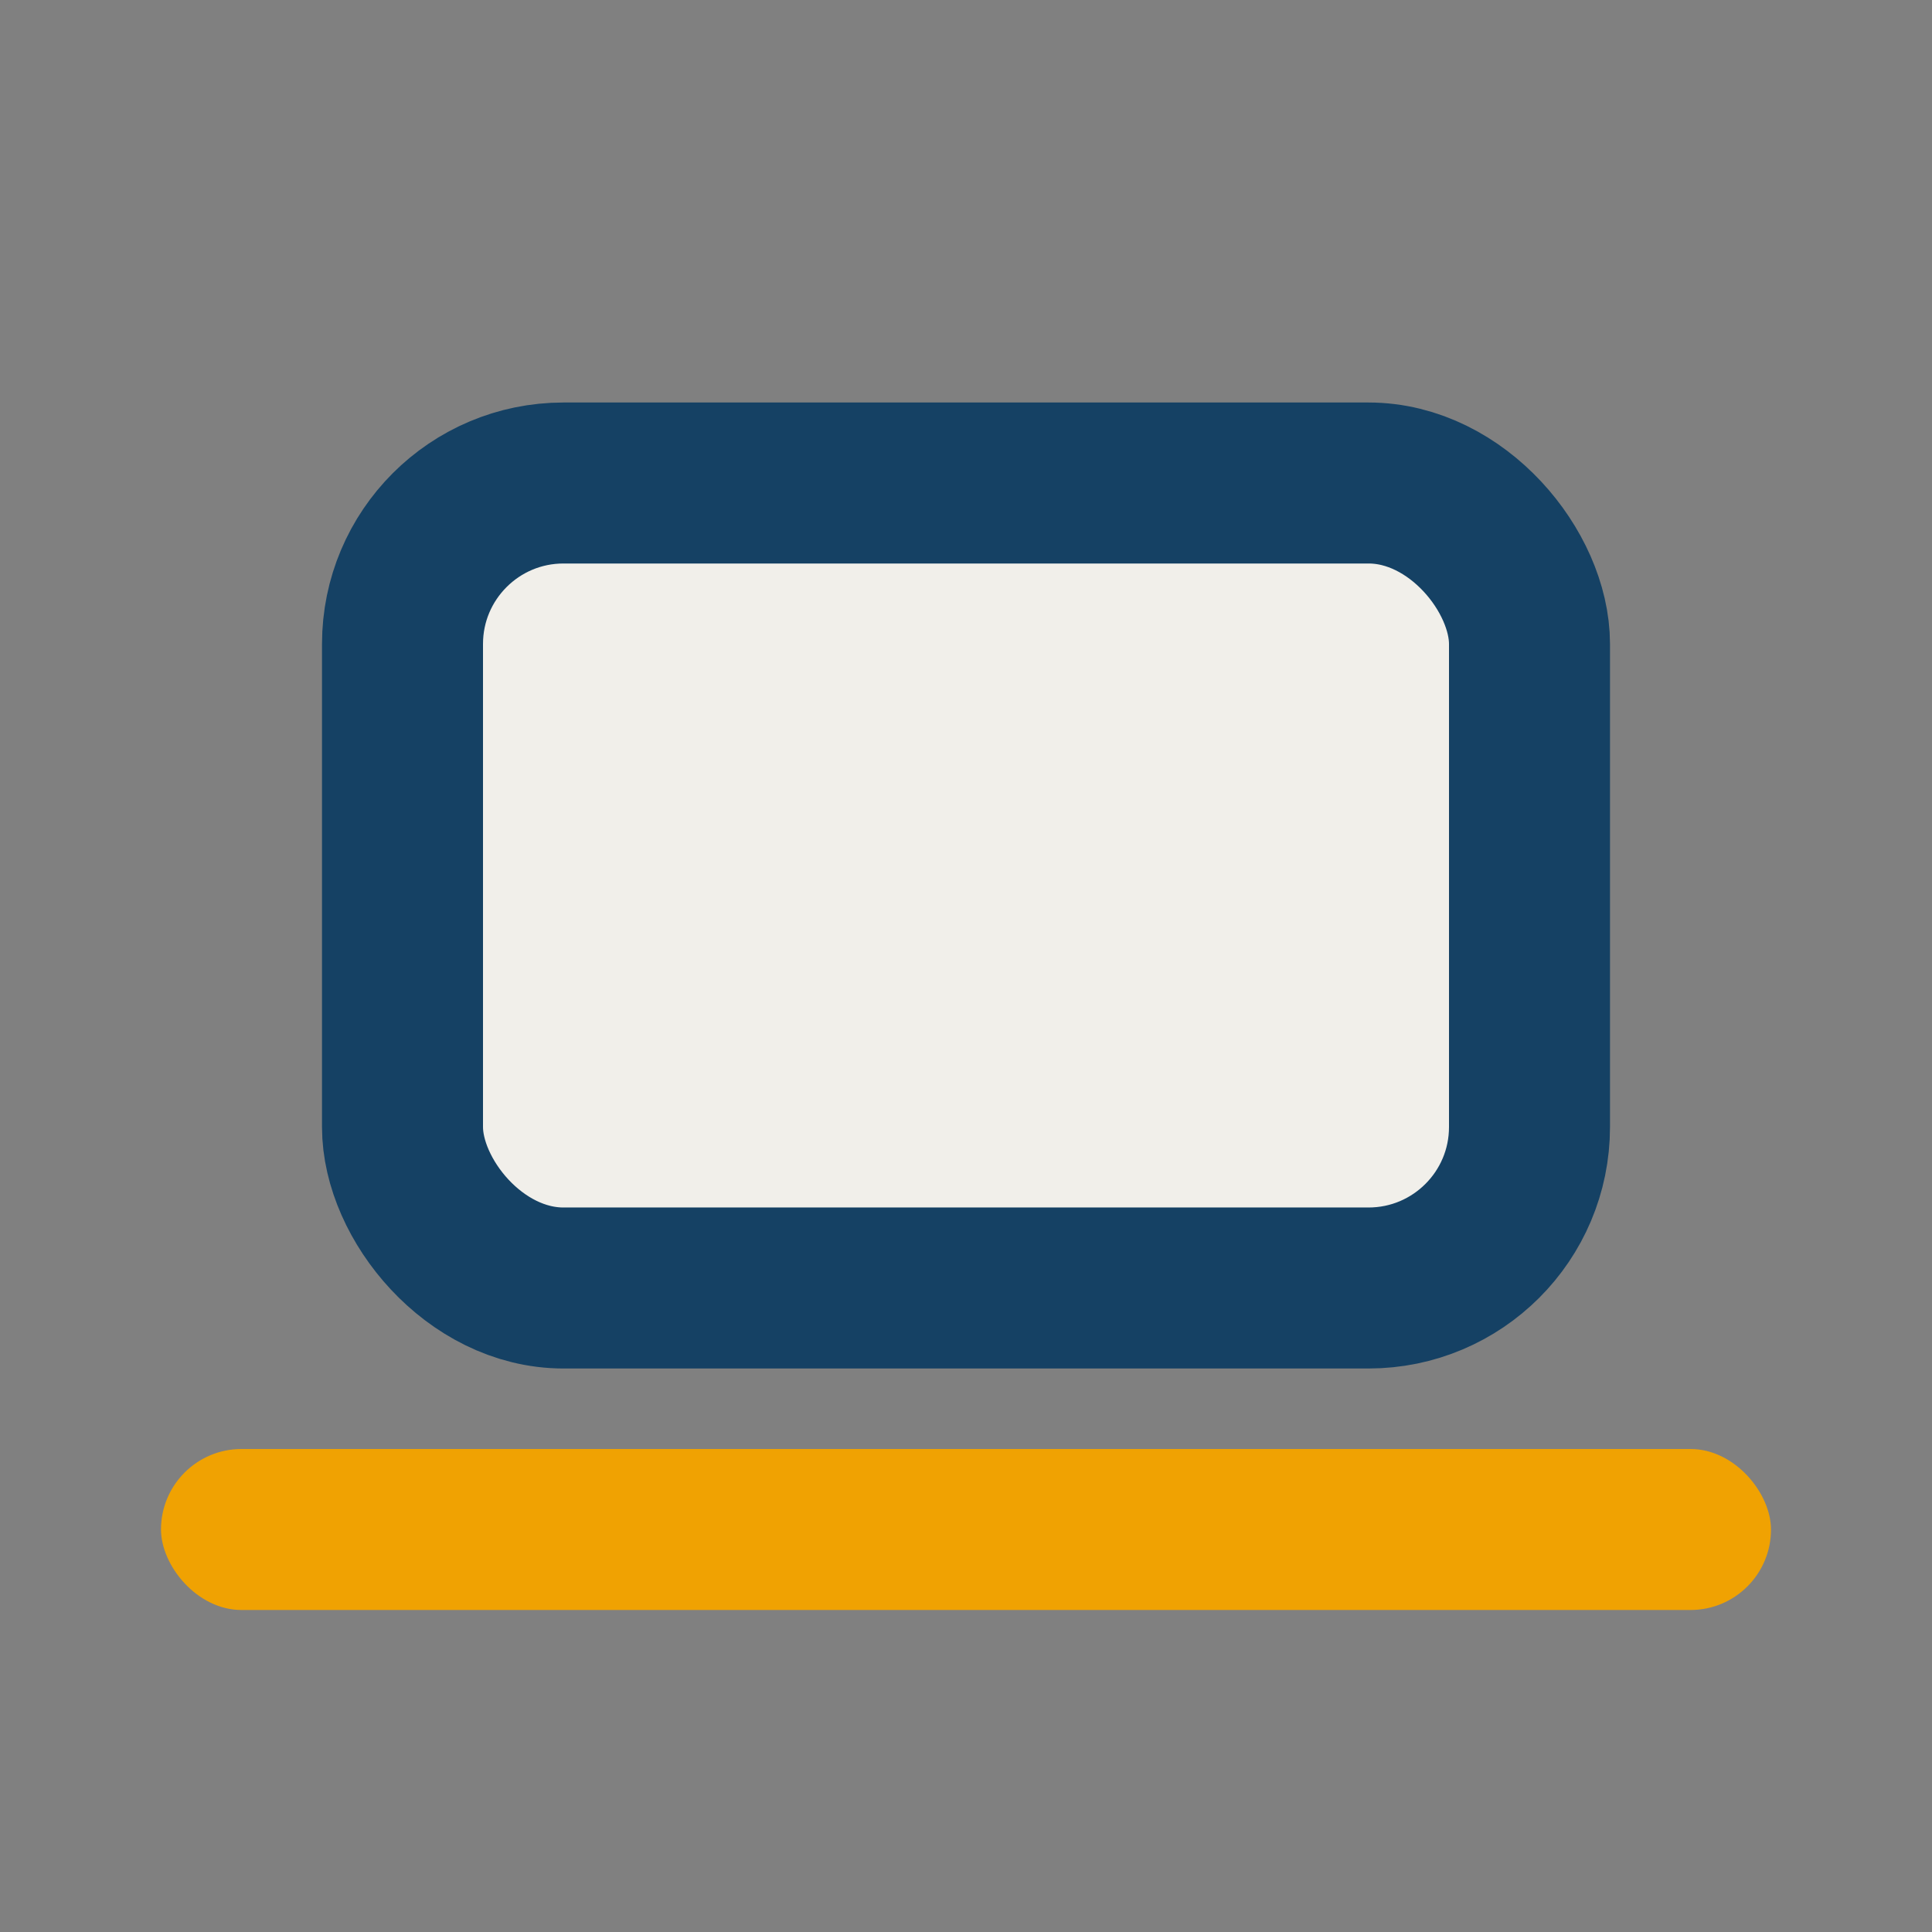
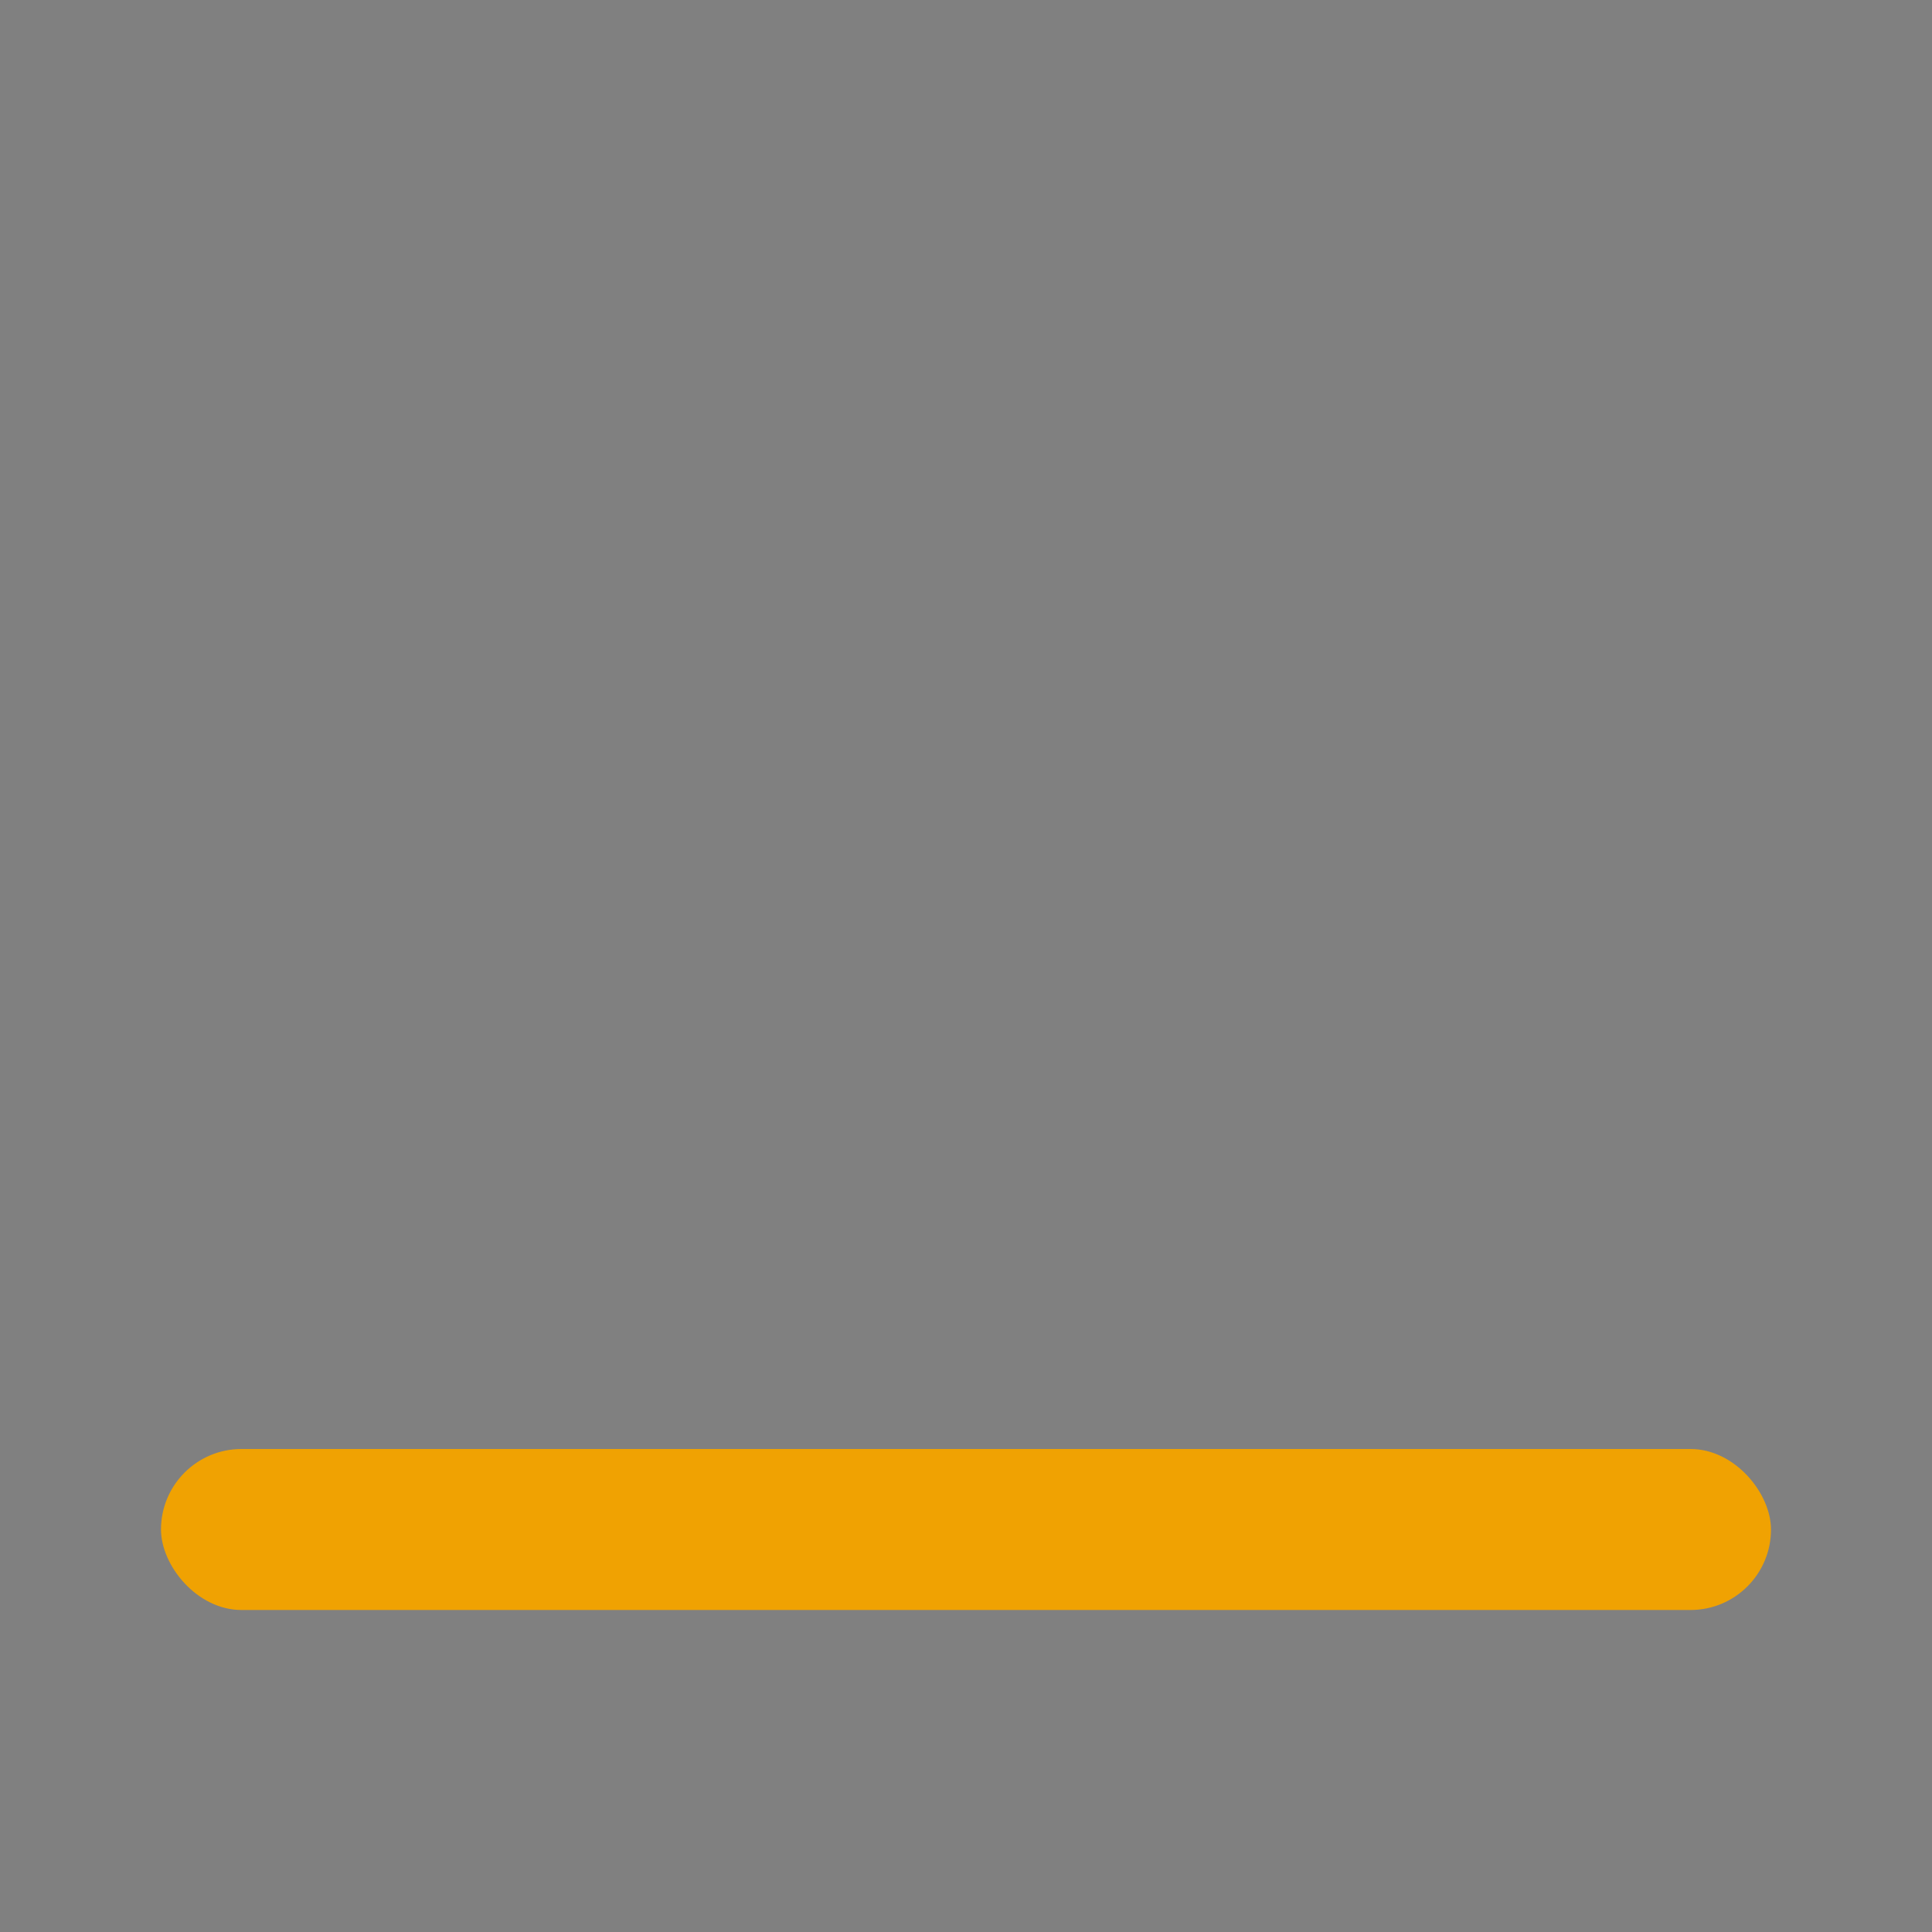
<svg xmlns="http://www.w3.org/2000/svg" width="24" height="24" viewBox="0 0 24 24">
  <rect x="0" y="0" width="24" height="24" fill="#808080" stroke="none" />
-   <rect x="5" y="6" width="14" height="10" rx="2" fill="#F1EFEA" stroke="#154164" stroke-width="2" />
  <rect x="2" y="18" width="20" height="2" rx="1" fill="#F0A202" />
</svg>